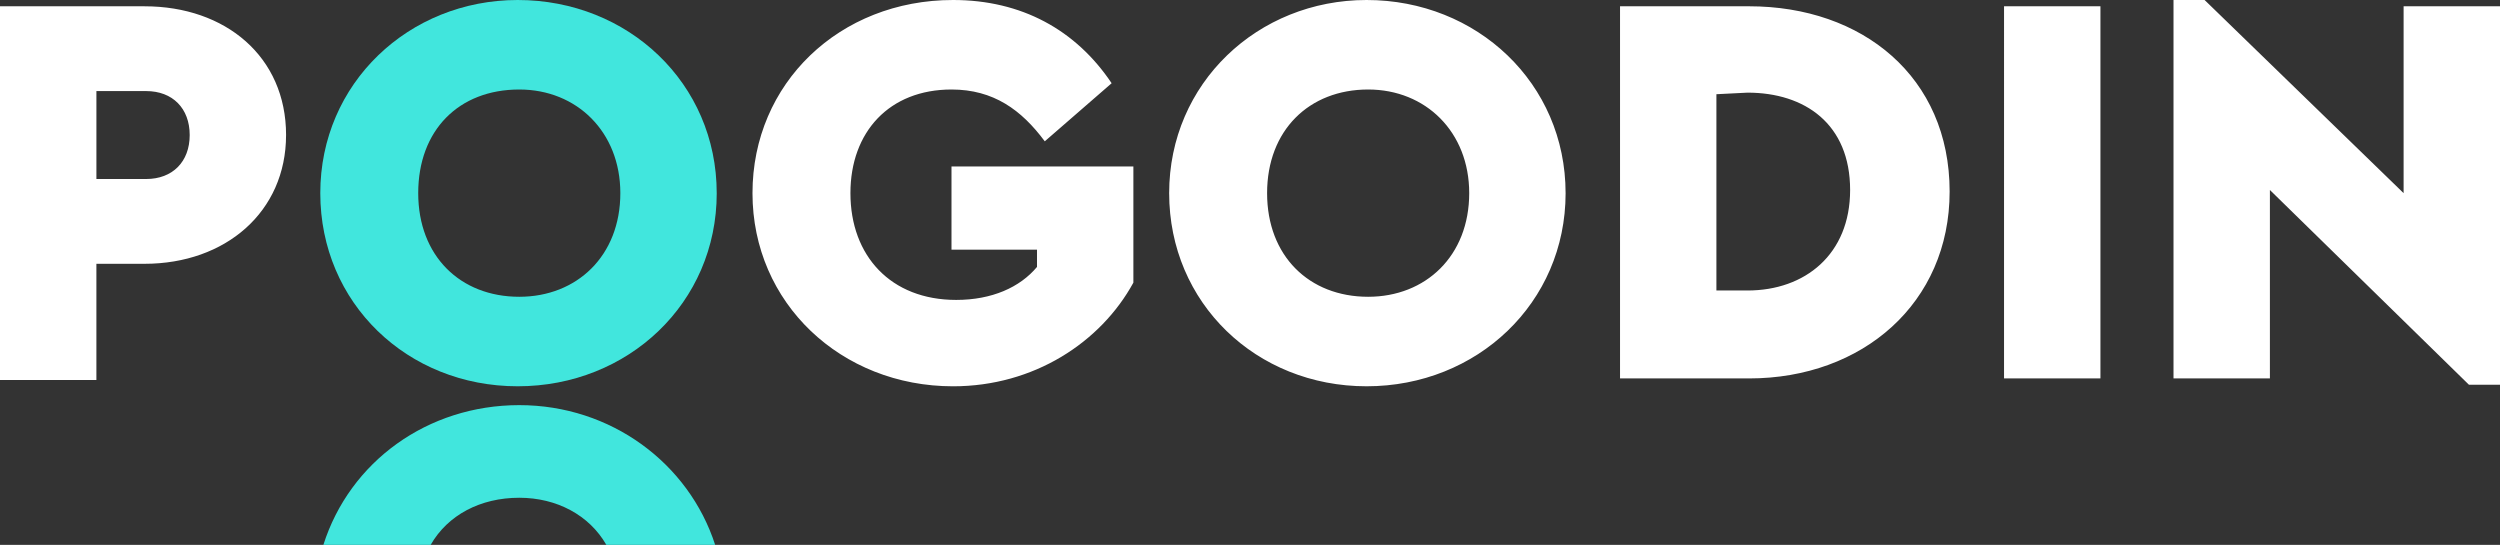
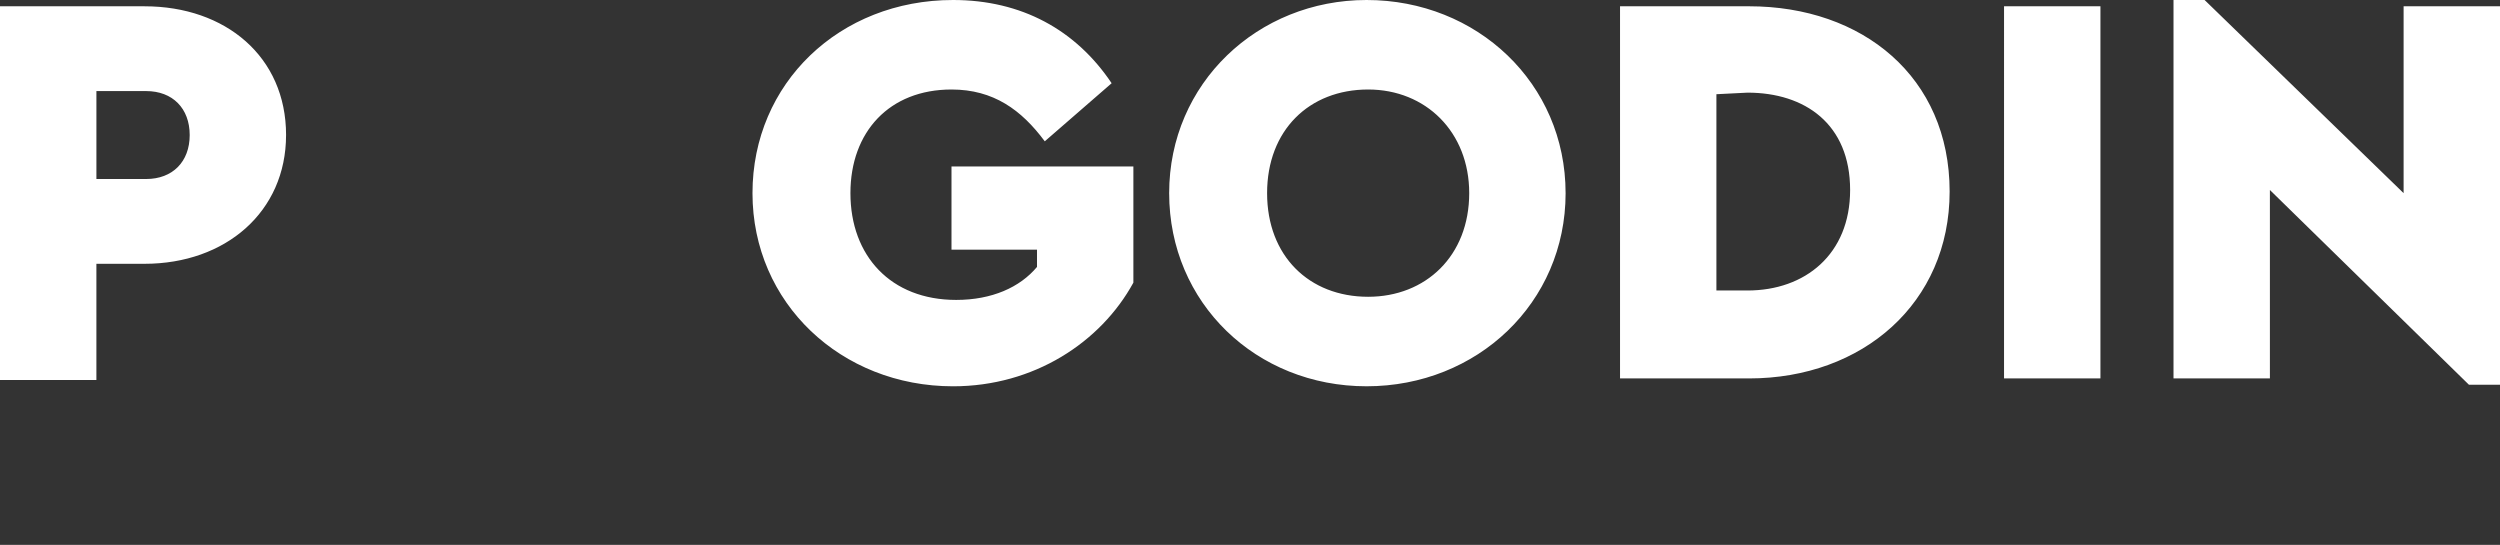
<svg xmlns="http://www.w3.org/2000/svg" width="156" height="34" fill="none">
  <rect width="100%" height="100%" fill="#333333" stroke="none" />
  <path d="M17.85 8.427c0 4.8-3.783 8.034-8.828 8.034H6.015v7.25H0V.393h9.022c5.045 0 8.829 3.135 8.829 8.035zM6.016 5.683v5.487H9.12c1.65 0 2.717-1.078 2.717-2.743 0-1.666-1.067-2.744-2.717-2.744H6.015zm63.35-.49l-4.172 3.625c-1.455-1.96-3.201-3.233-5.82-3.233-3.881 0-6.307 2.646-6.307 6.467 0 3.92 2.523 6.663 6.597 6.663 2.232 0 3.978-.784 5.045-2.058V15.58h-5.336v-5.193h11.35v7.25c-2.036 3.724-6.208 6.468-11.253 6.468-6.985 0-12.515-5.193-12.515-12.052S52.388 0 59.47 0c4.269 0 7.664 1.862 9.896 5.193zm28.328 6.859c0 6.859-5.53 12.052-12.418 12.052-6.888 0-12.32-5.193-12.32-12.052S78.485 0 85.275 0c6.888 0 12.418 5.193 12.418 12.052zm-18.627 0c0 3.92 2.62 6.467 6.306 6.467 3.59 0 6.306-2.548 6.306-6.467 0-3.821-2.716-6.467-6.306-6.467-3.686 0-6.306 2.548-6.306 6.467zm42.59-.098c0 6.957-5.433 11.66-12.515 11.66h-8.052V.392h8.052c7.082 0 12.515 4.41 12.515 11.562zm-14.553-6.075v12.248h1.941c3.589 0 6.403-2.254 6.403-6.271 0-4.115-2.814-6.075-6.403-6.075l-1.941.098zm23.963 17.735h-6.015V.392h6.015v23.222zM156 .392v23.614h-1.94l-12.418-12.15v11.758h-6.015V0h1.94l12.418 12.052V.392H156z" fill="#fff" />
-   <path d="M44.724 12.052c0 6.859-5.53 12.052-12.418 12.052-6.888 0-12.32-5.193-12.32-12.052S25.514 0 32.305 0c6.888 0 12.418 5.193 12.418 12.052zm-18.627 0c0 3.92 2.62 6.467 6.306 6.467 3.59 0 6.306-2.548 6.306-6.467 0-3.821-2.716-6.467-6.306-6.467-3.784 0-6.306 2.548-6.306 6.467zM26.873 34c1.067-1.862 3.105-2.94 5.53-2.94 2.328 0 4.366 1.078 5.433 2.94h6.79c-1.648-5.095-6.5-8.72-12.223-8.72-5.724 0-10.575 3.527-12.224 8.72h6.694z" fill="#41E6DD" />
</svg>